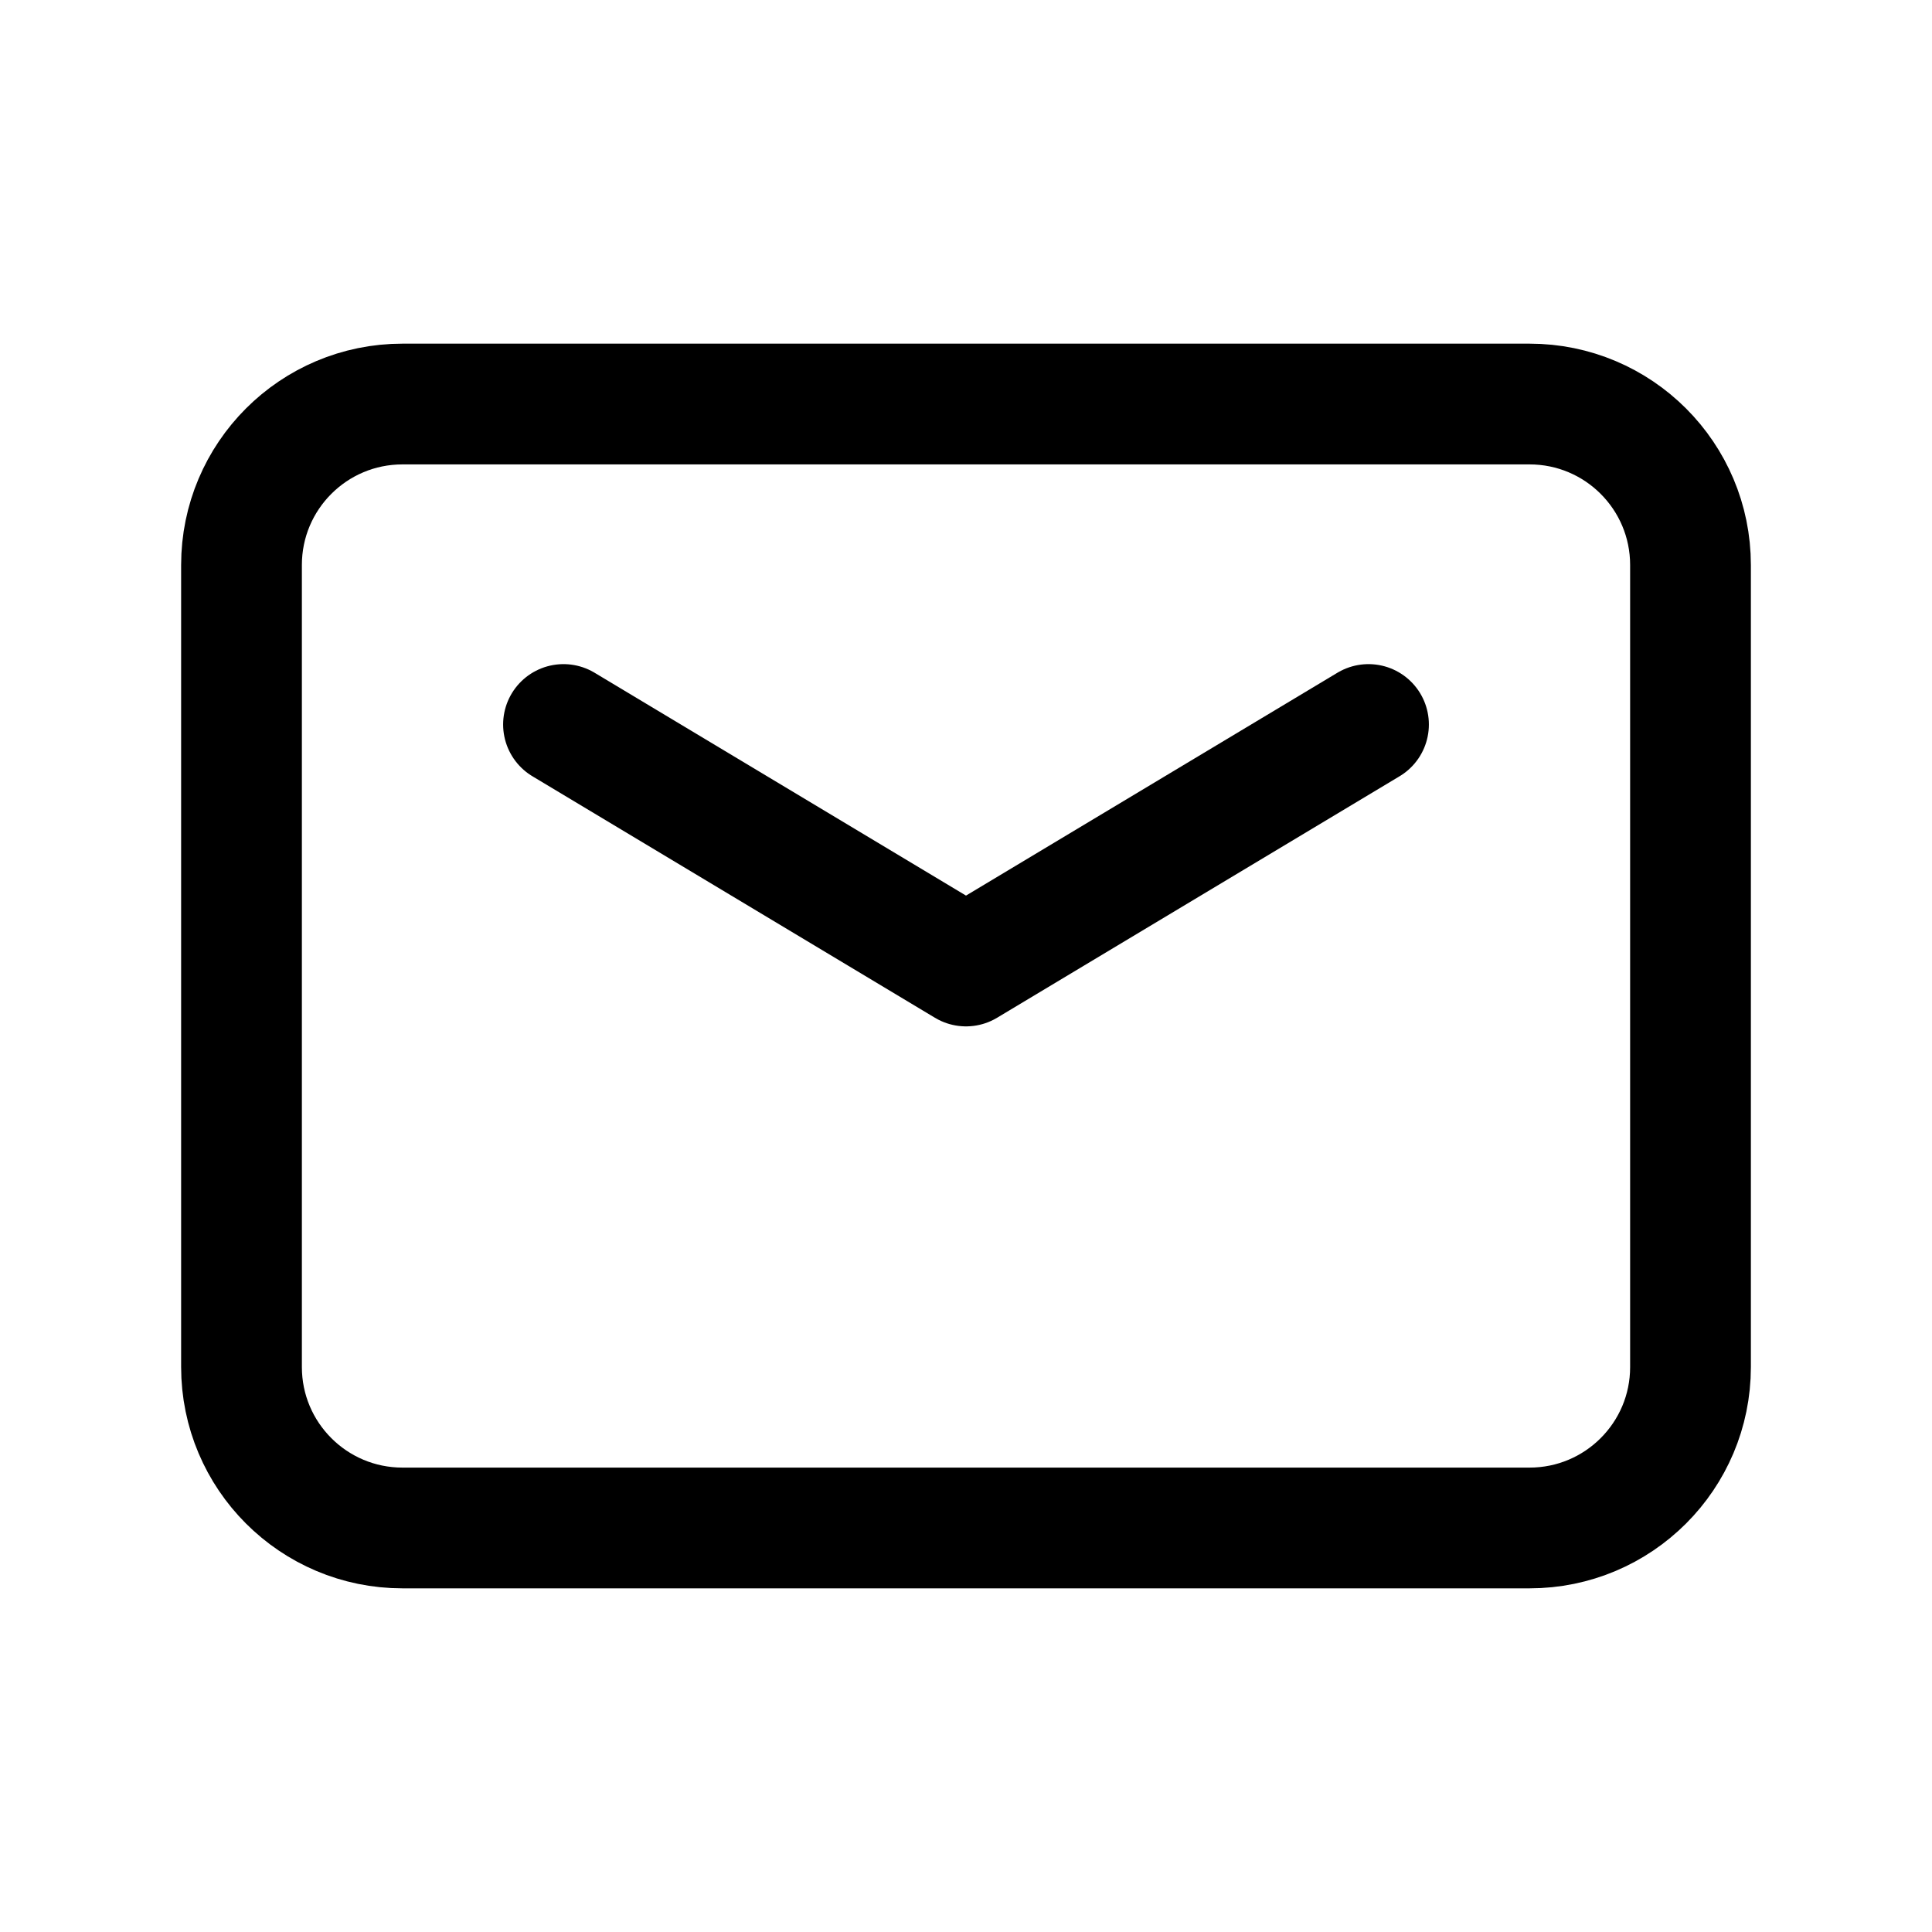
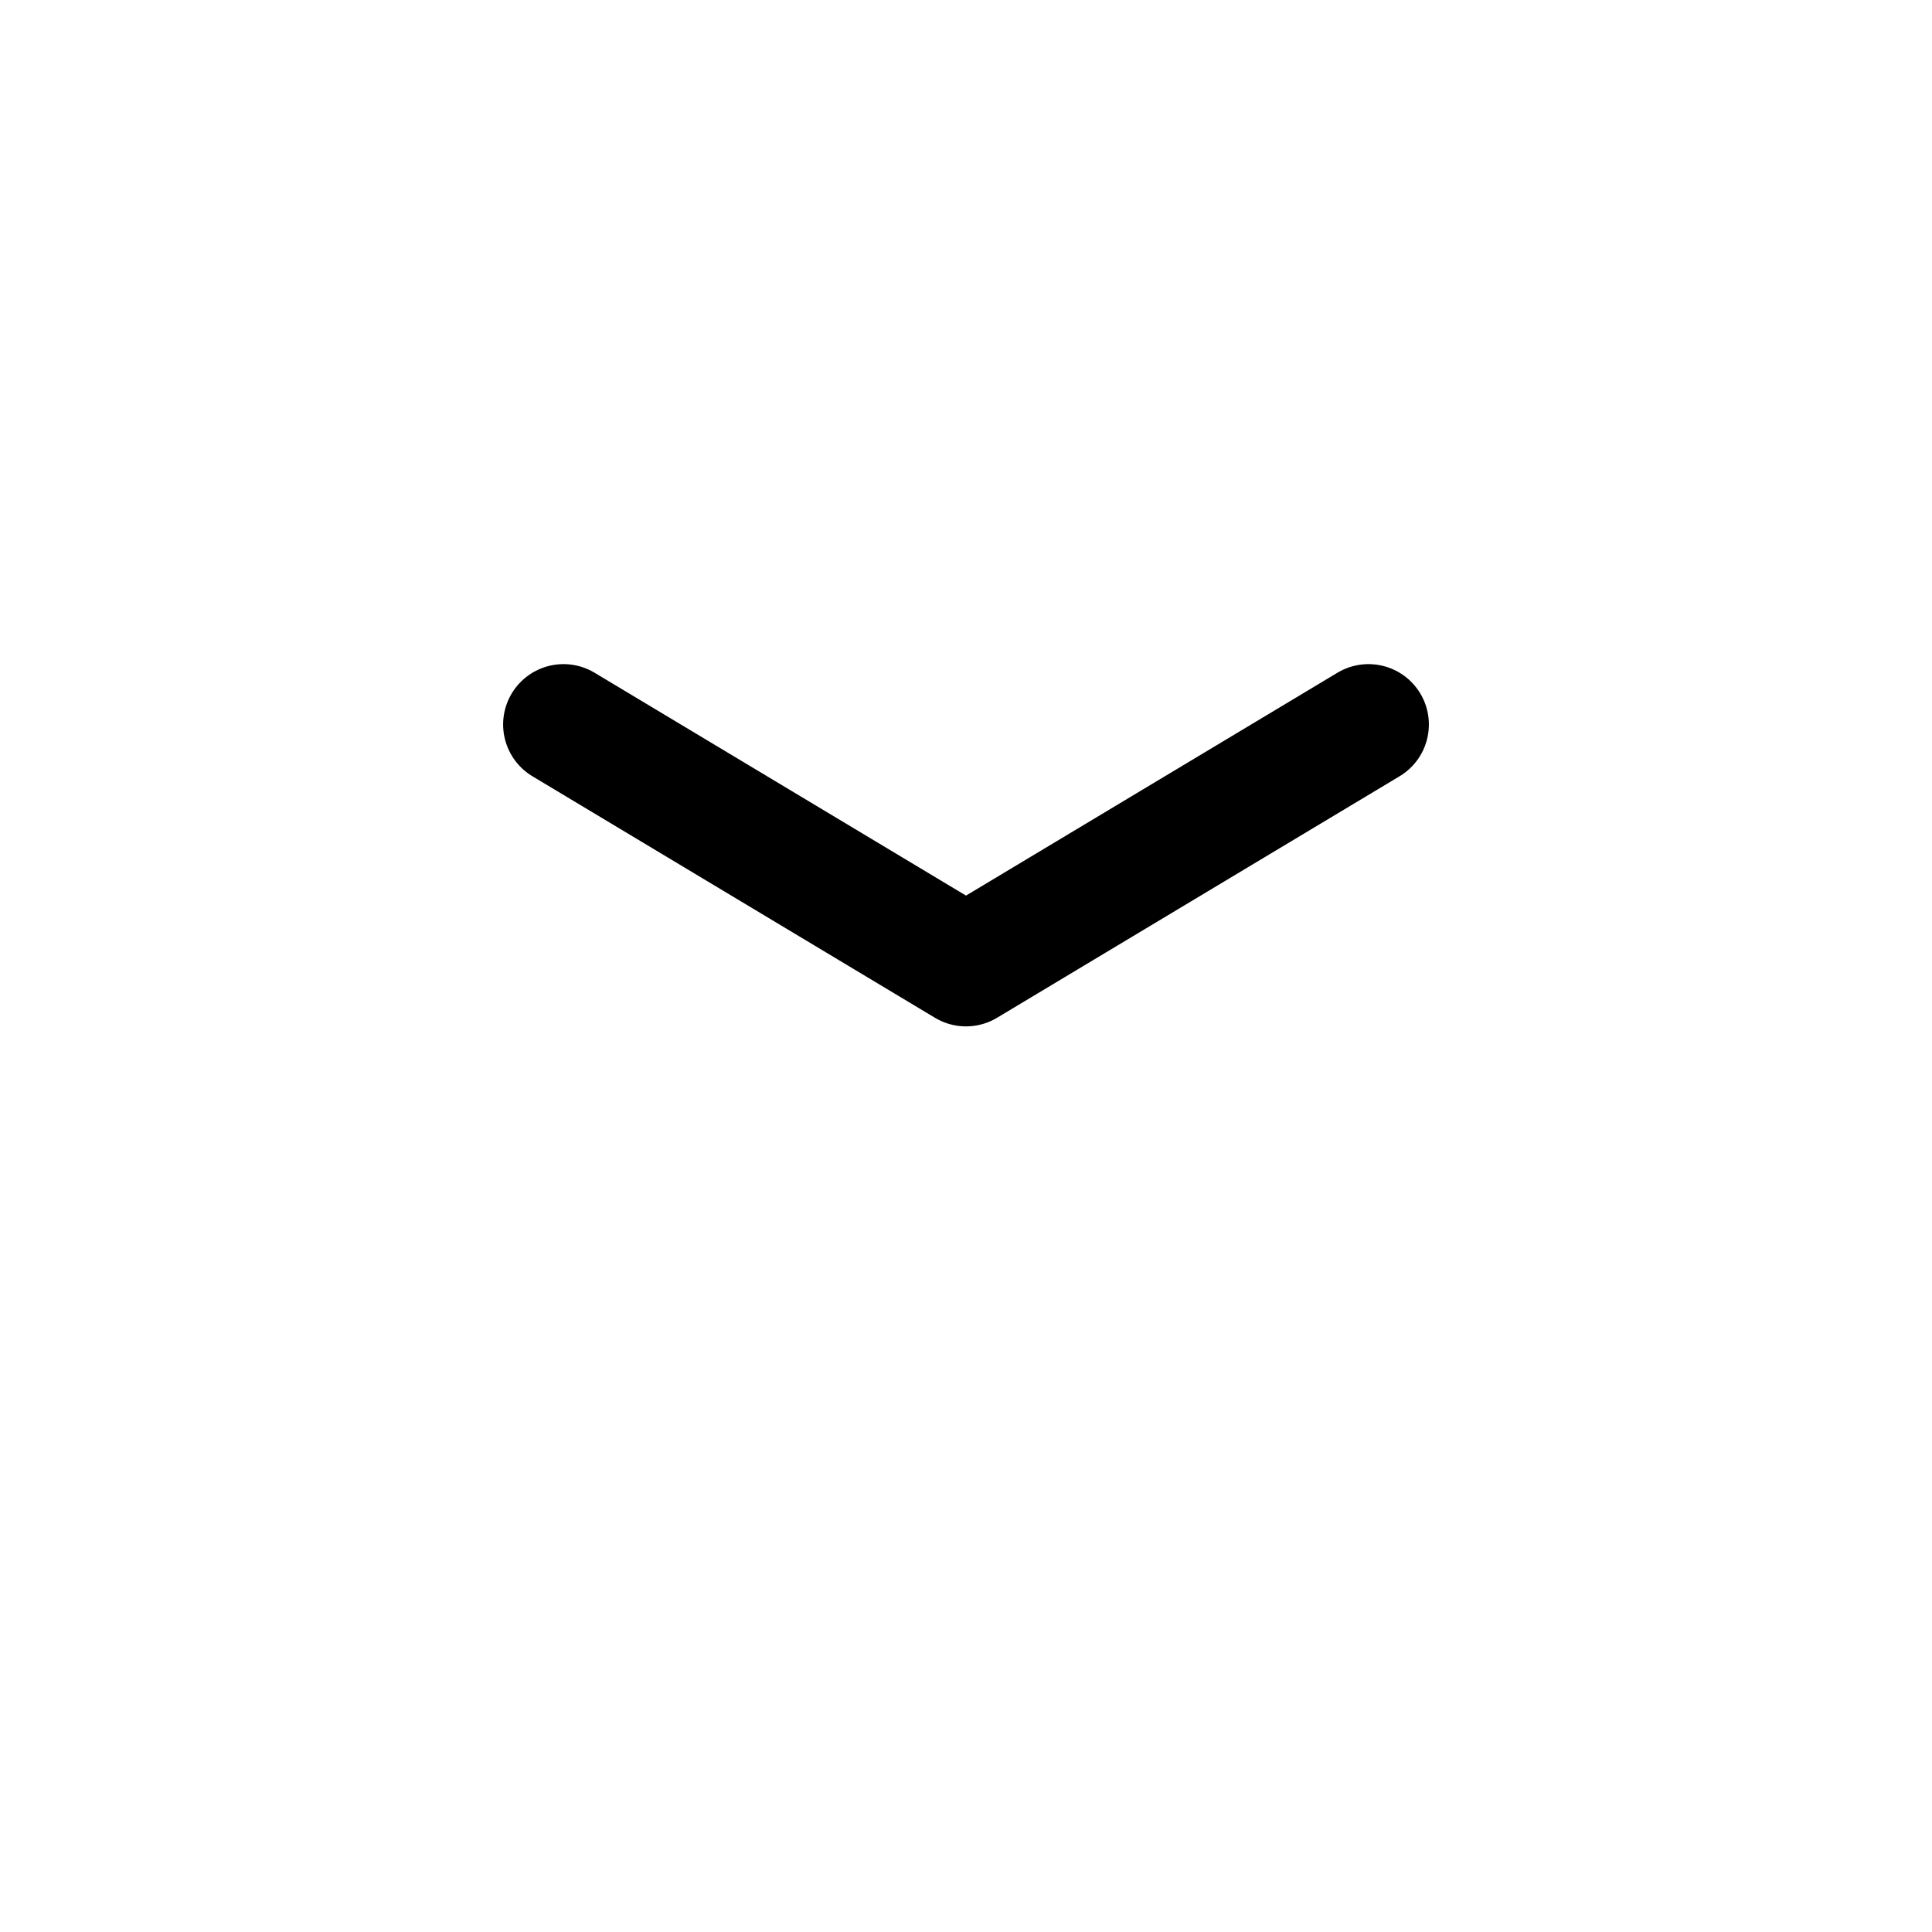
<svg xmlns="http://www.w3.org/2000/svg" width="24" height="24" viewBox="0 0 24 24" fill="none">
-   <path d="M19 18.981H5C3.895 18.981 3 18.086 3 16.981V7.019C3 5.914 3.895 5.019 5 5.019H19C20.105 5.019 21 5.914 21 7.019V16.982C21 18.086 20.105 18.981 19 18.981Z" stroke="black" stroke-width="1.5" stroke-linecap="round" stroke-linejoin="round" />
  <path d="M17 9L12 12L7 9" stroke="black" stroke-width="1.5" stroke-linecap="round" stroke-linejoin="round" />
</svg>